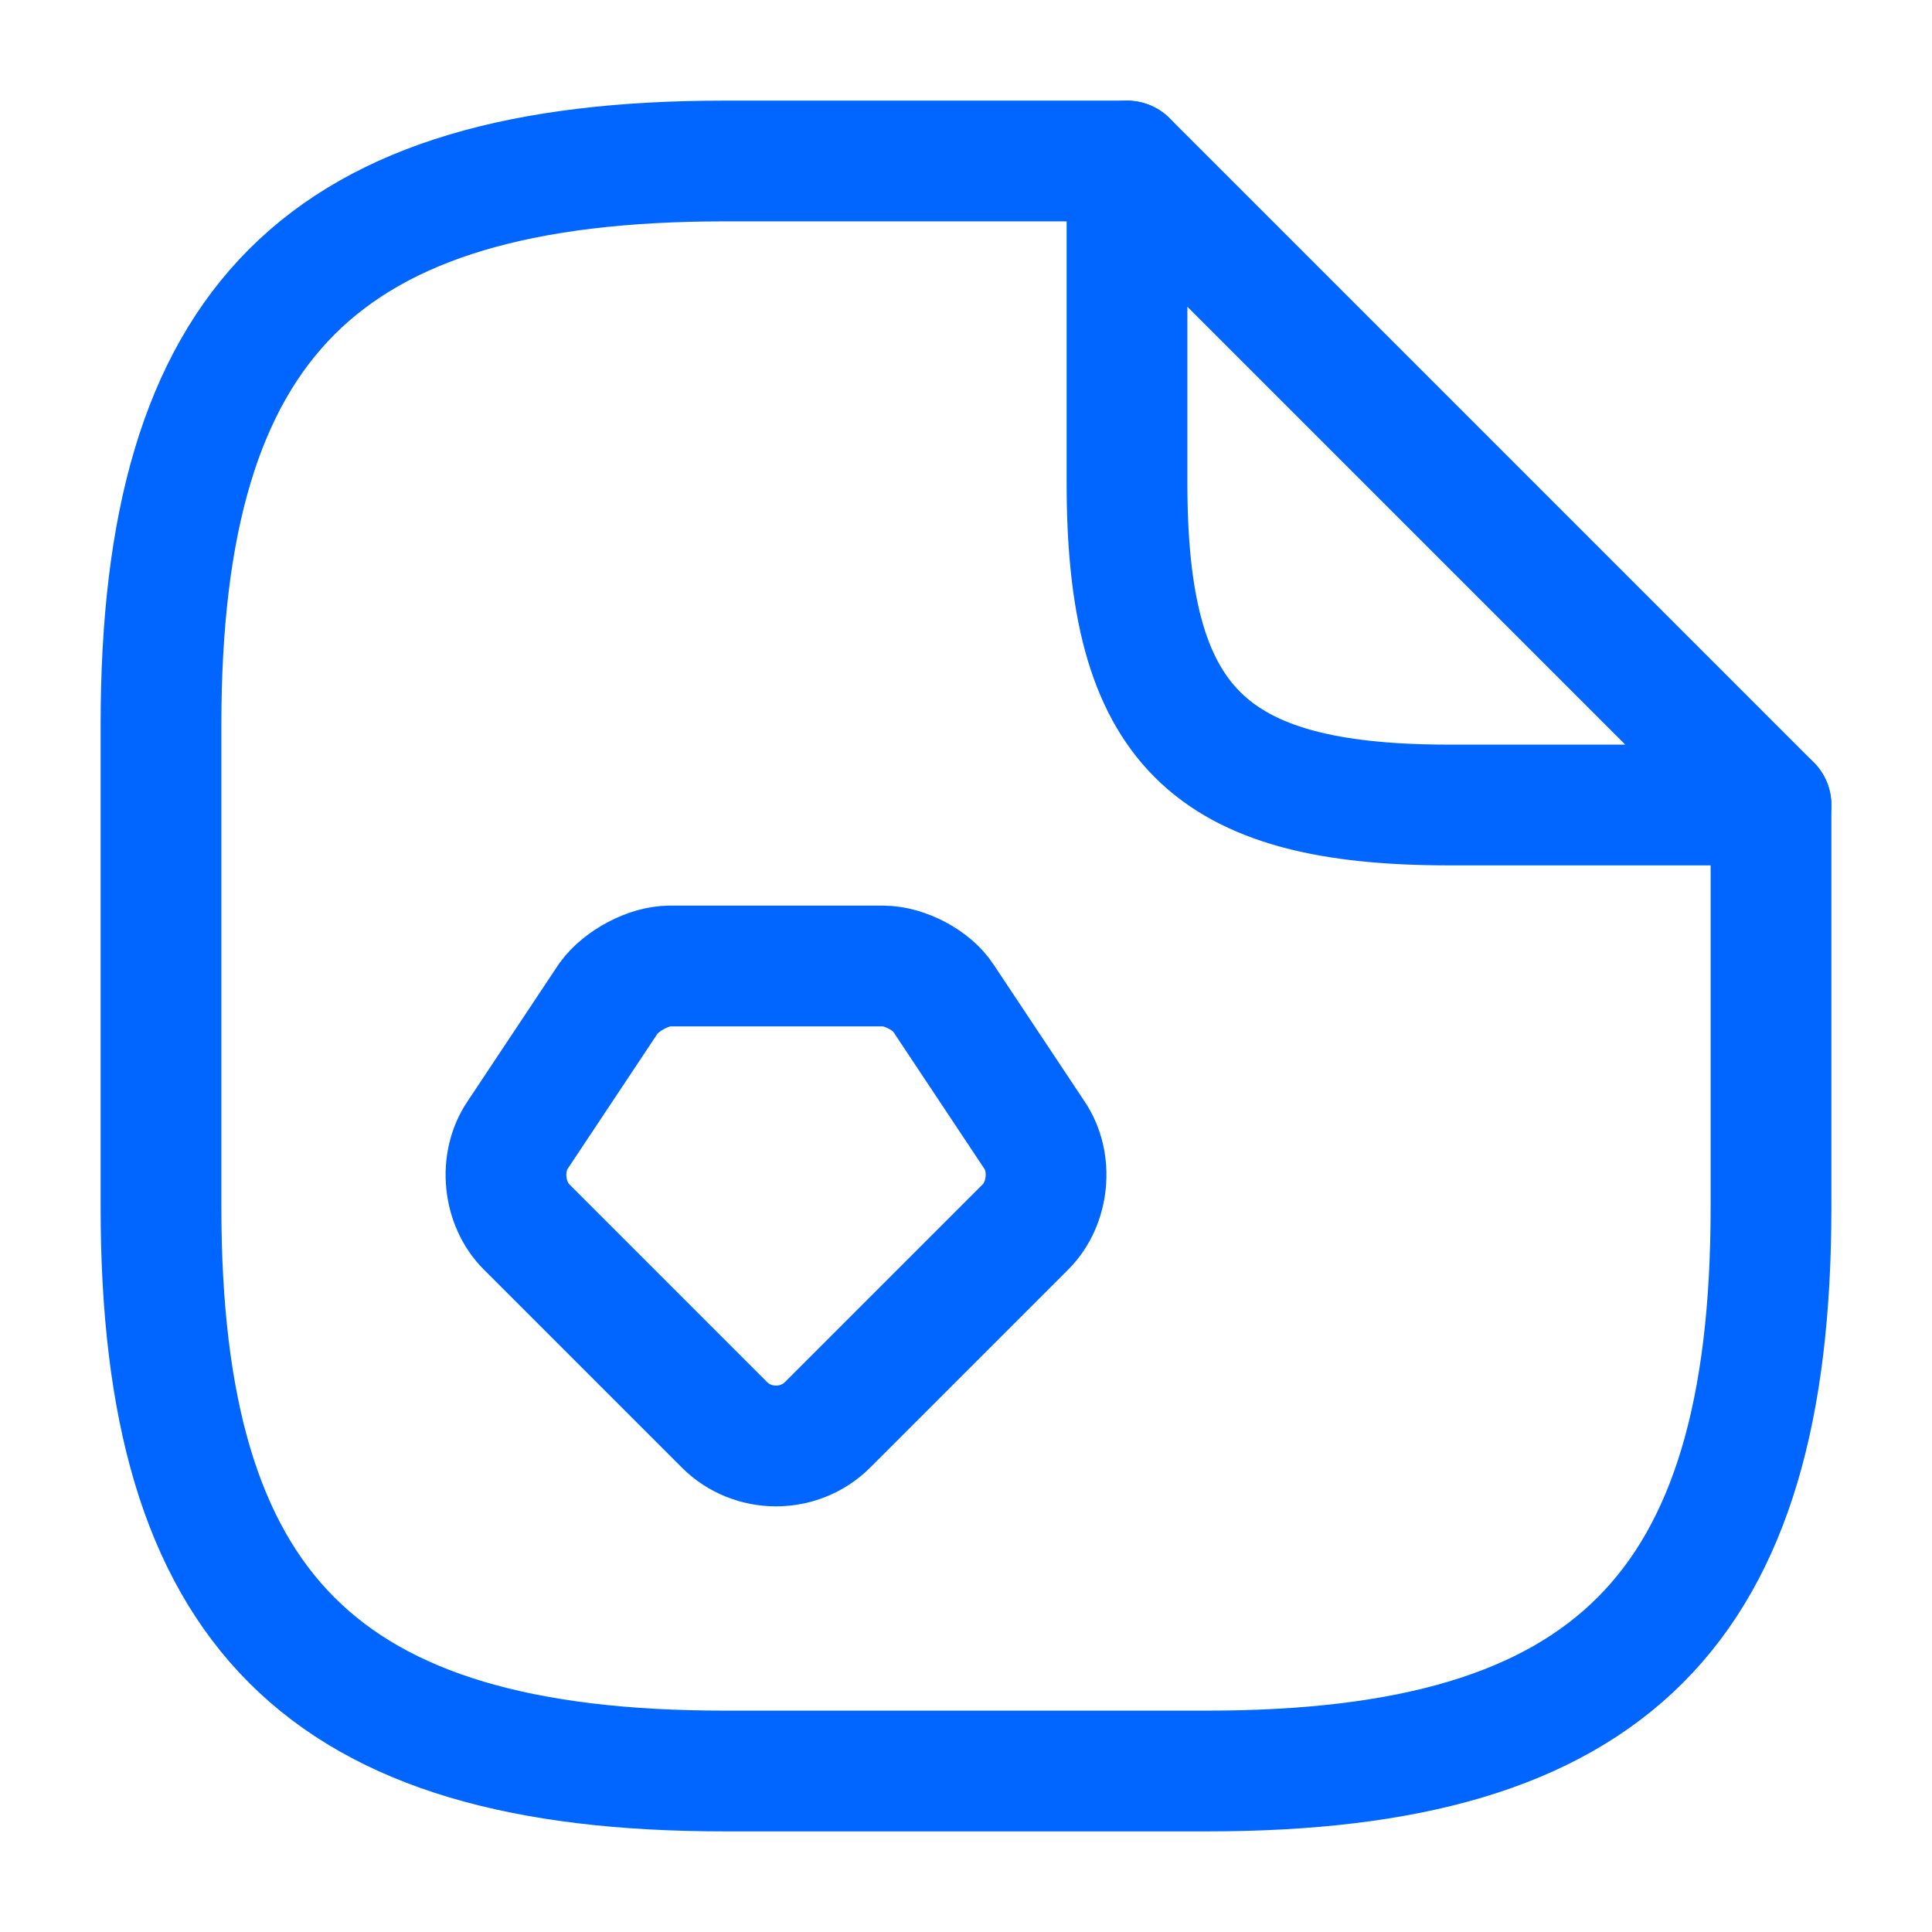
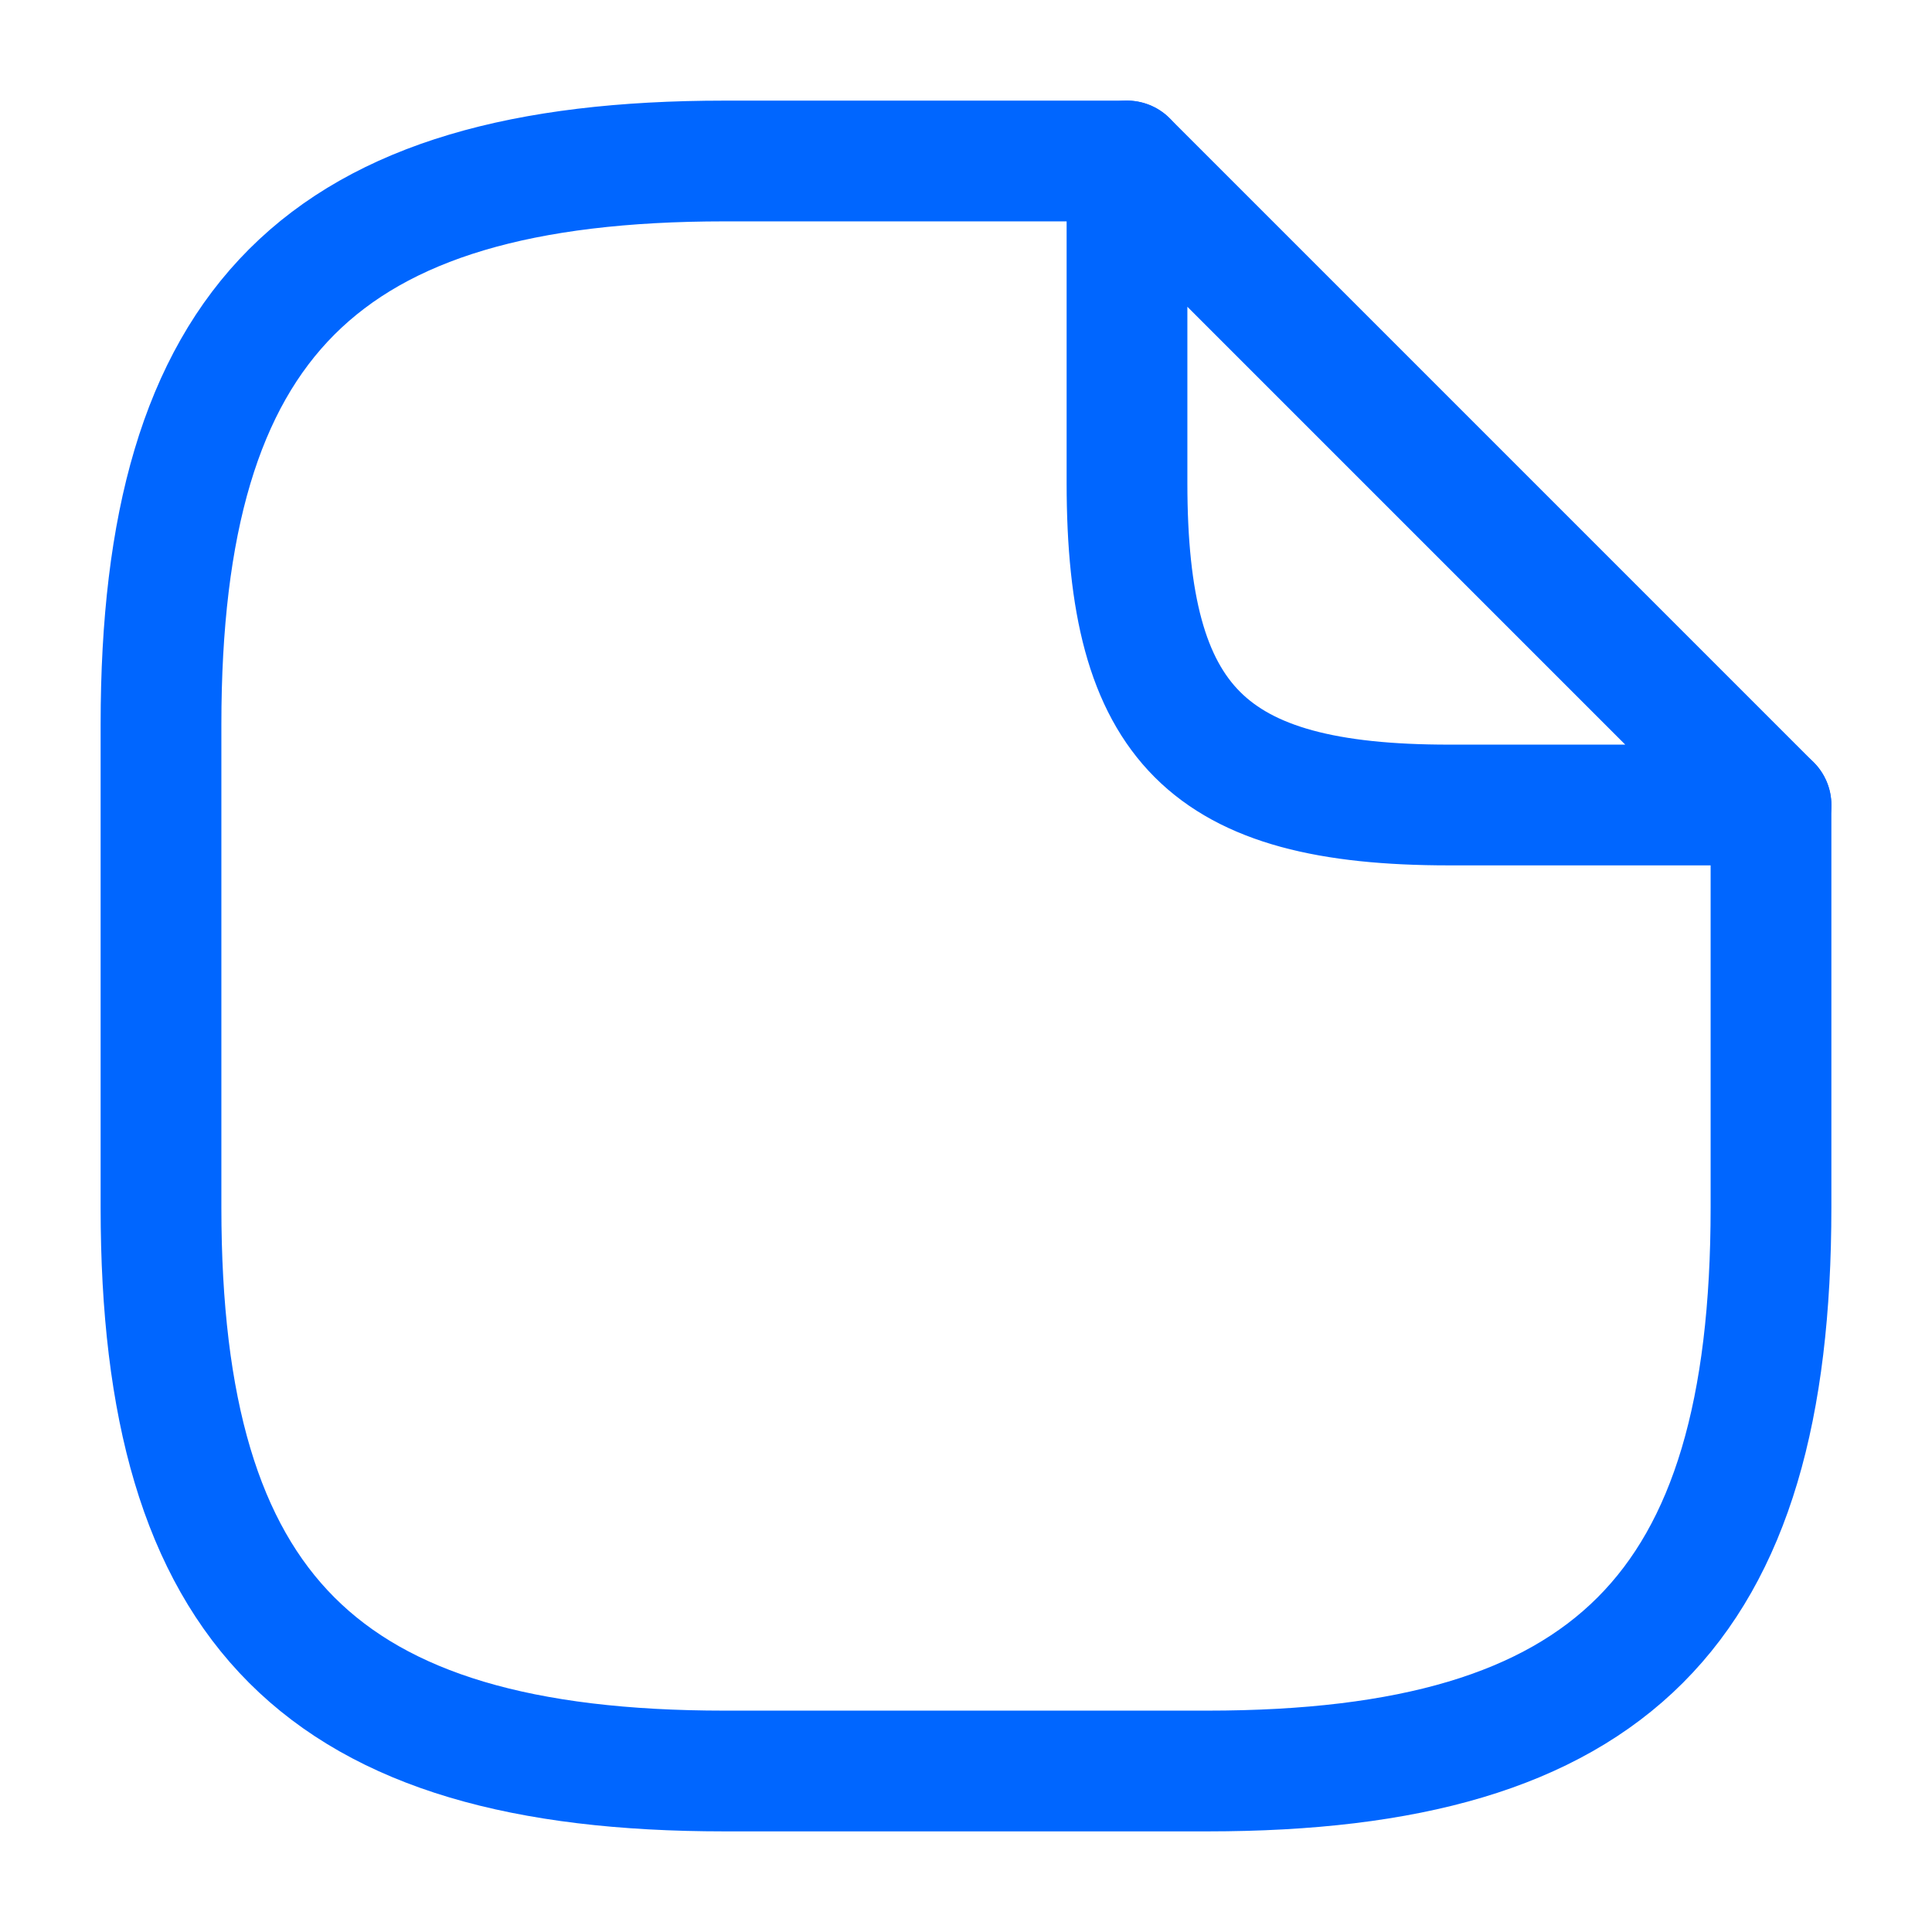
<svg xmlns="http://www.w3.org/2000/svg" fill="none" height="800" viewBox="0 0 24 24" width="800">
  <g stroke="#06f" stroke-linecap="round" stroke-linejoin="round" stroke-width="1.5">
    <path d="m22 10v5c0 5-2 7-7 7h-6c-5 0-7-2-7-7v-6c0-5 2-7 7-7h5" />
    <path d="m22 10h-4c-3 0-4-1-4-4v-4z" />
-     <path clip-rule="evenodd" d="m8.32 12h2.65c.27 0 .61.18.75.4l1.13 1.7c.23.34.18.85-.11 1.14l-2.46 2.46c-.35.35-.93.35-1.28 0l-2.46-2.46c-.29-.29-.34-.8-.11-1.14l1.13-1.7c.16-.22.5-.4.76-.4z" fill-rule="evenodd" stroke-miterlimit="10" />
  </g>
</svg>